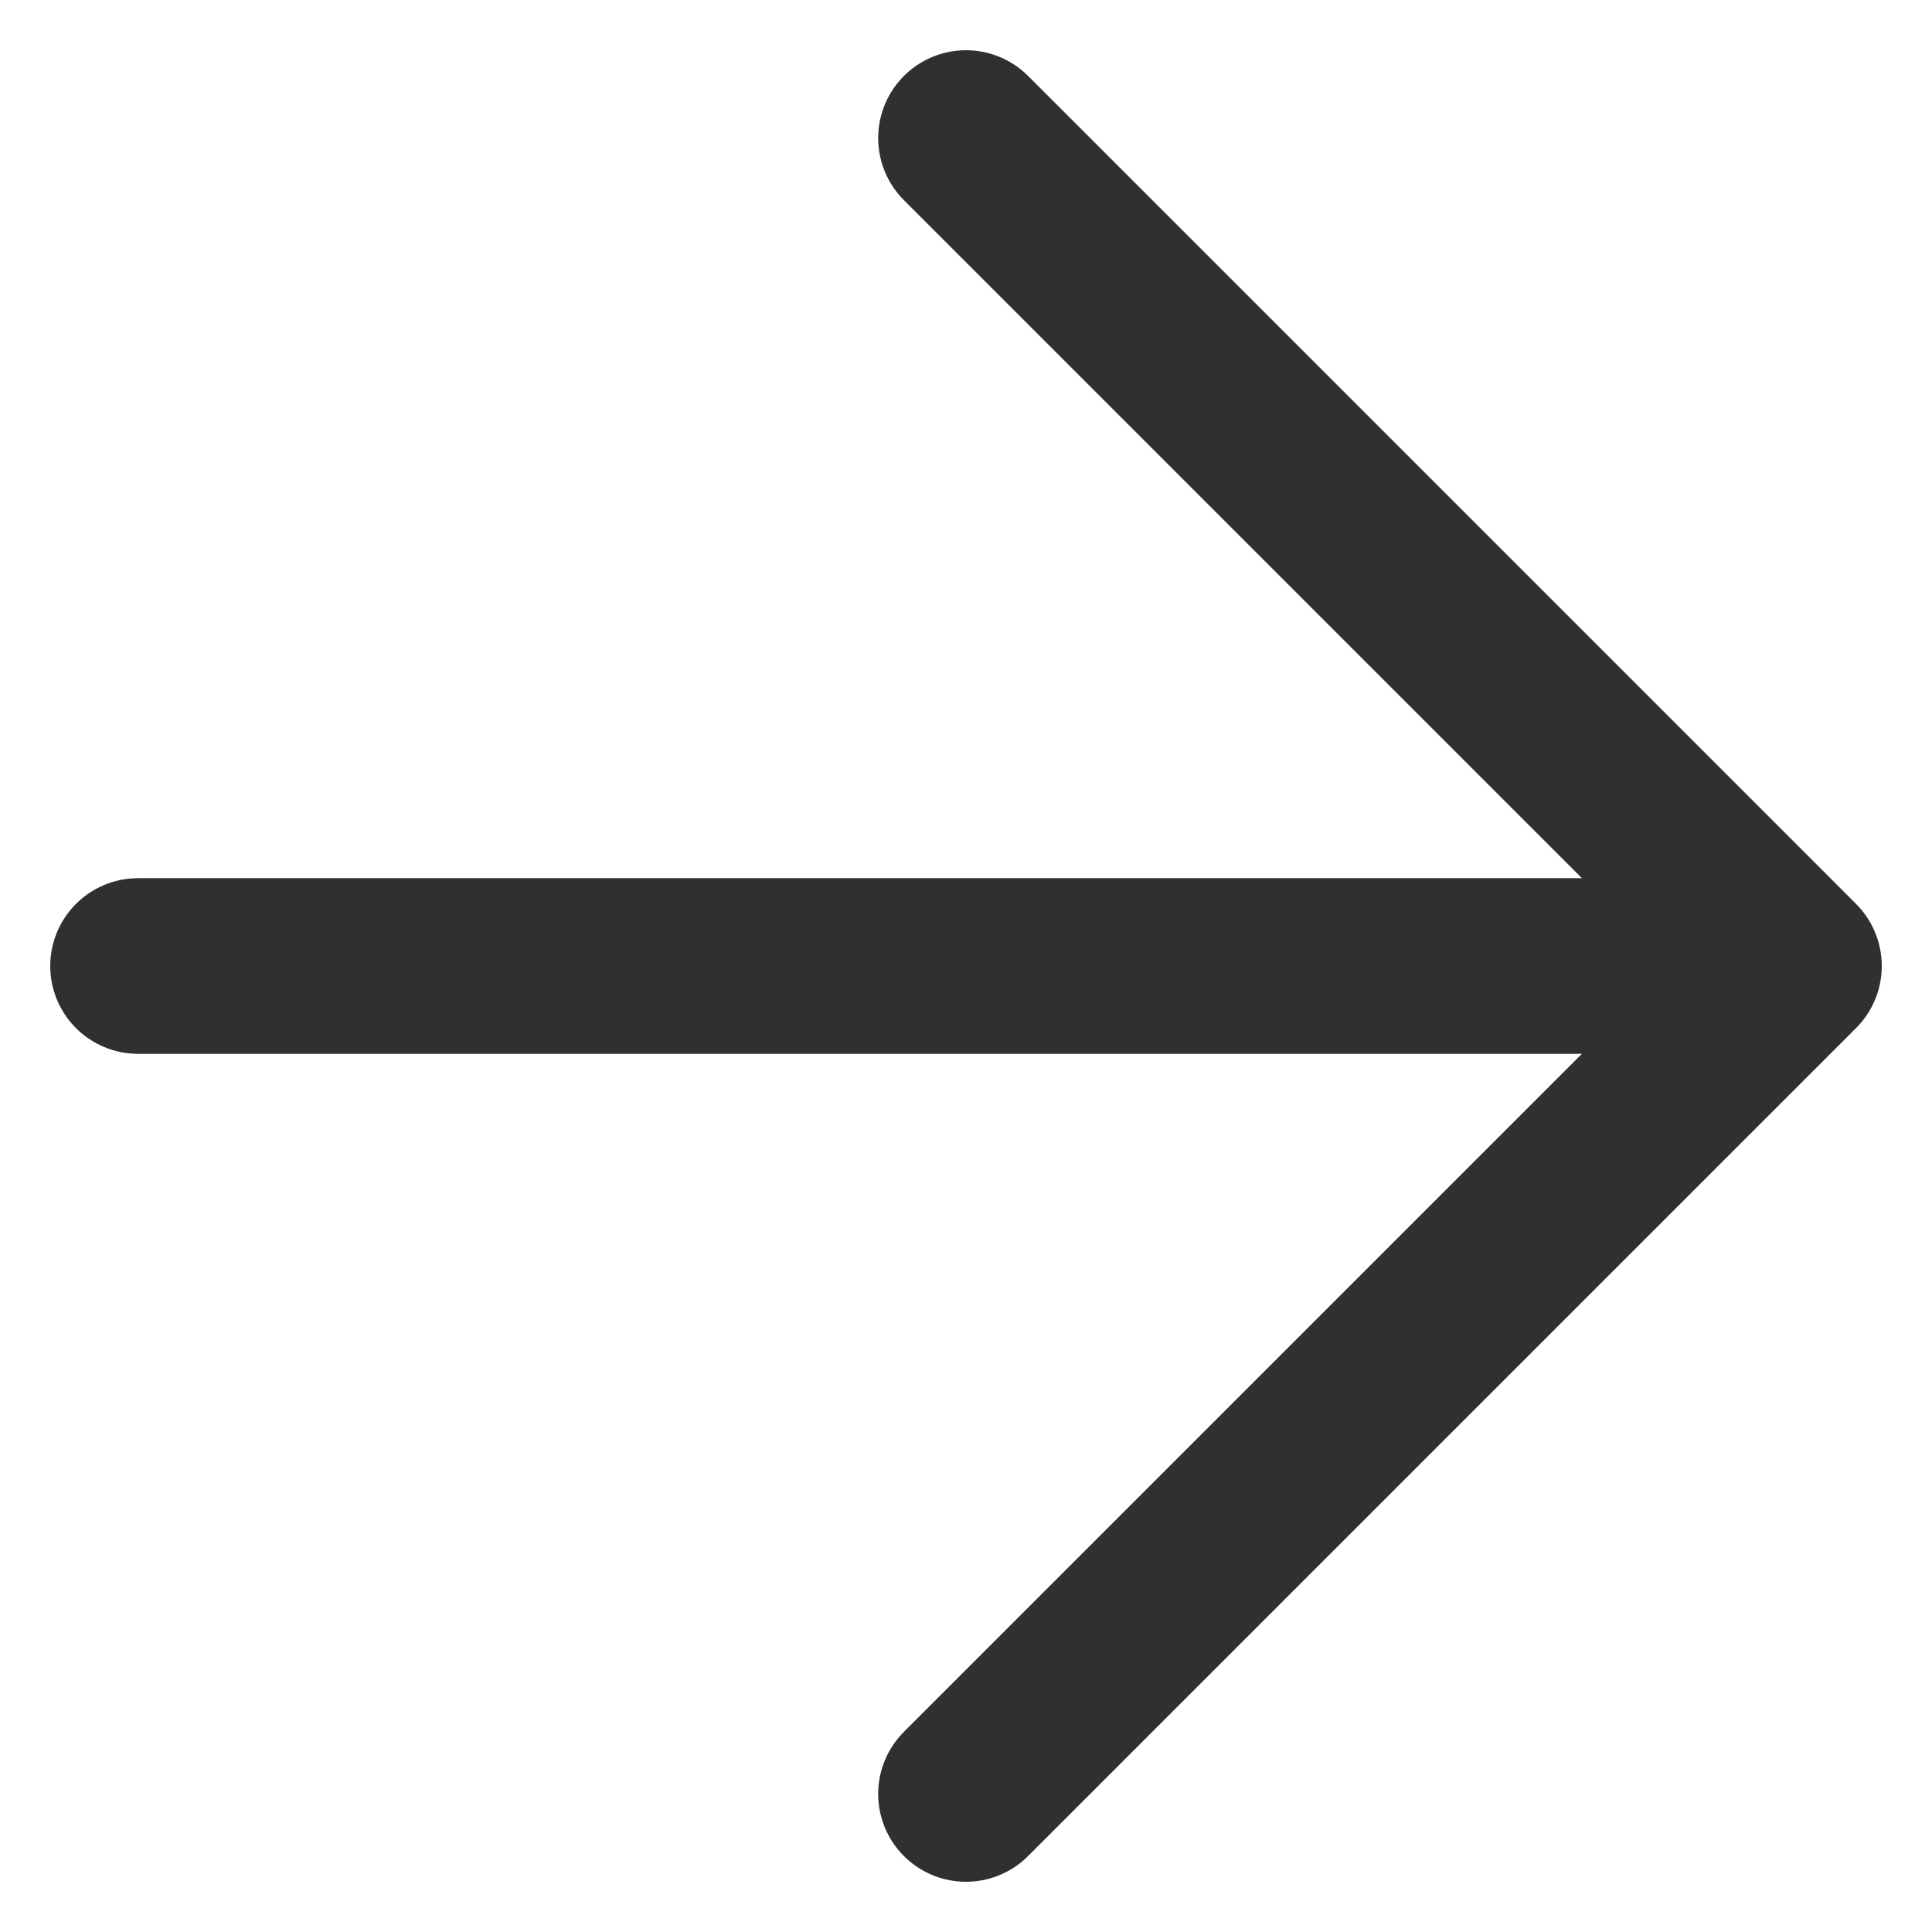
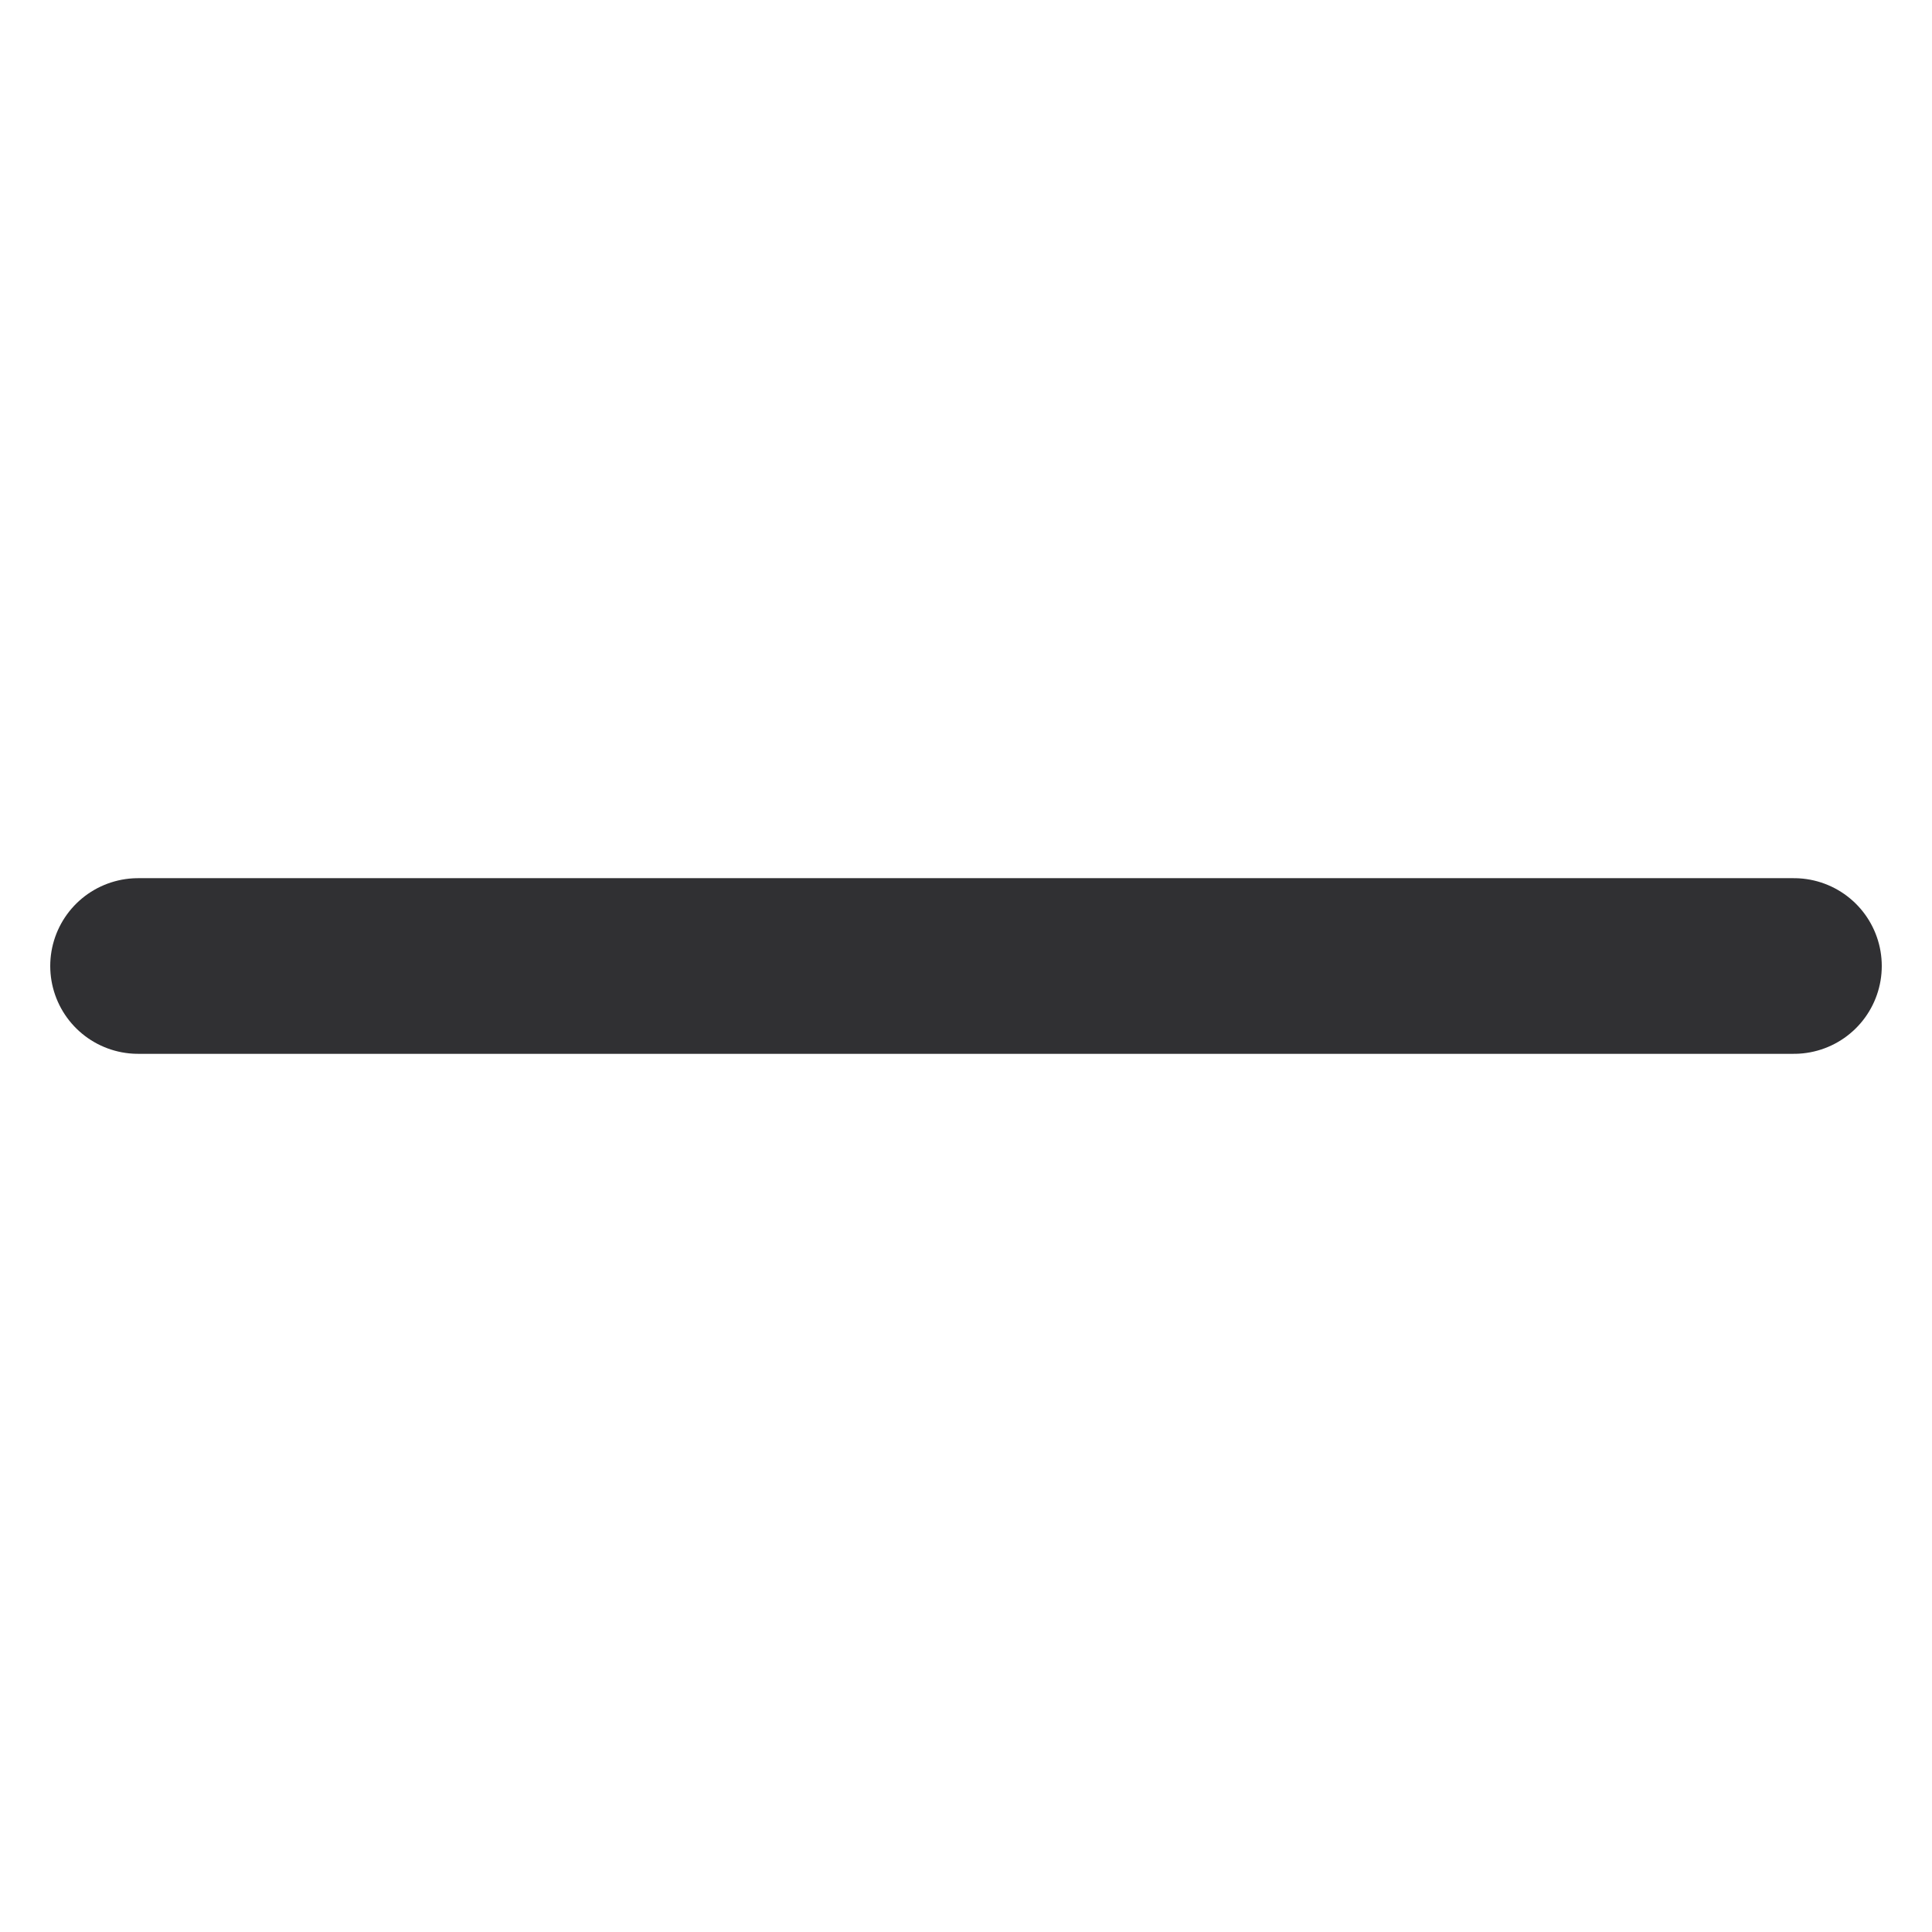
<svg xmlns="http://www.w3.org/2000/svg" width="22" height="22" fill="none">
-   <path d="M1.572 11h18.856M11 20.428 20.428 11 11 1.572" stroke="#303033" stroke-width="2" stroke-linecap="round" stroke-linejoin="round" />
+   <path d="M1.572 11h18.856" stroke="#303033" stroke-width="2" stroke-linecap="round" stroke-linejoin="round" />
</svg>